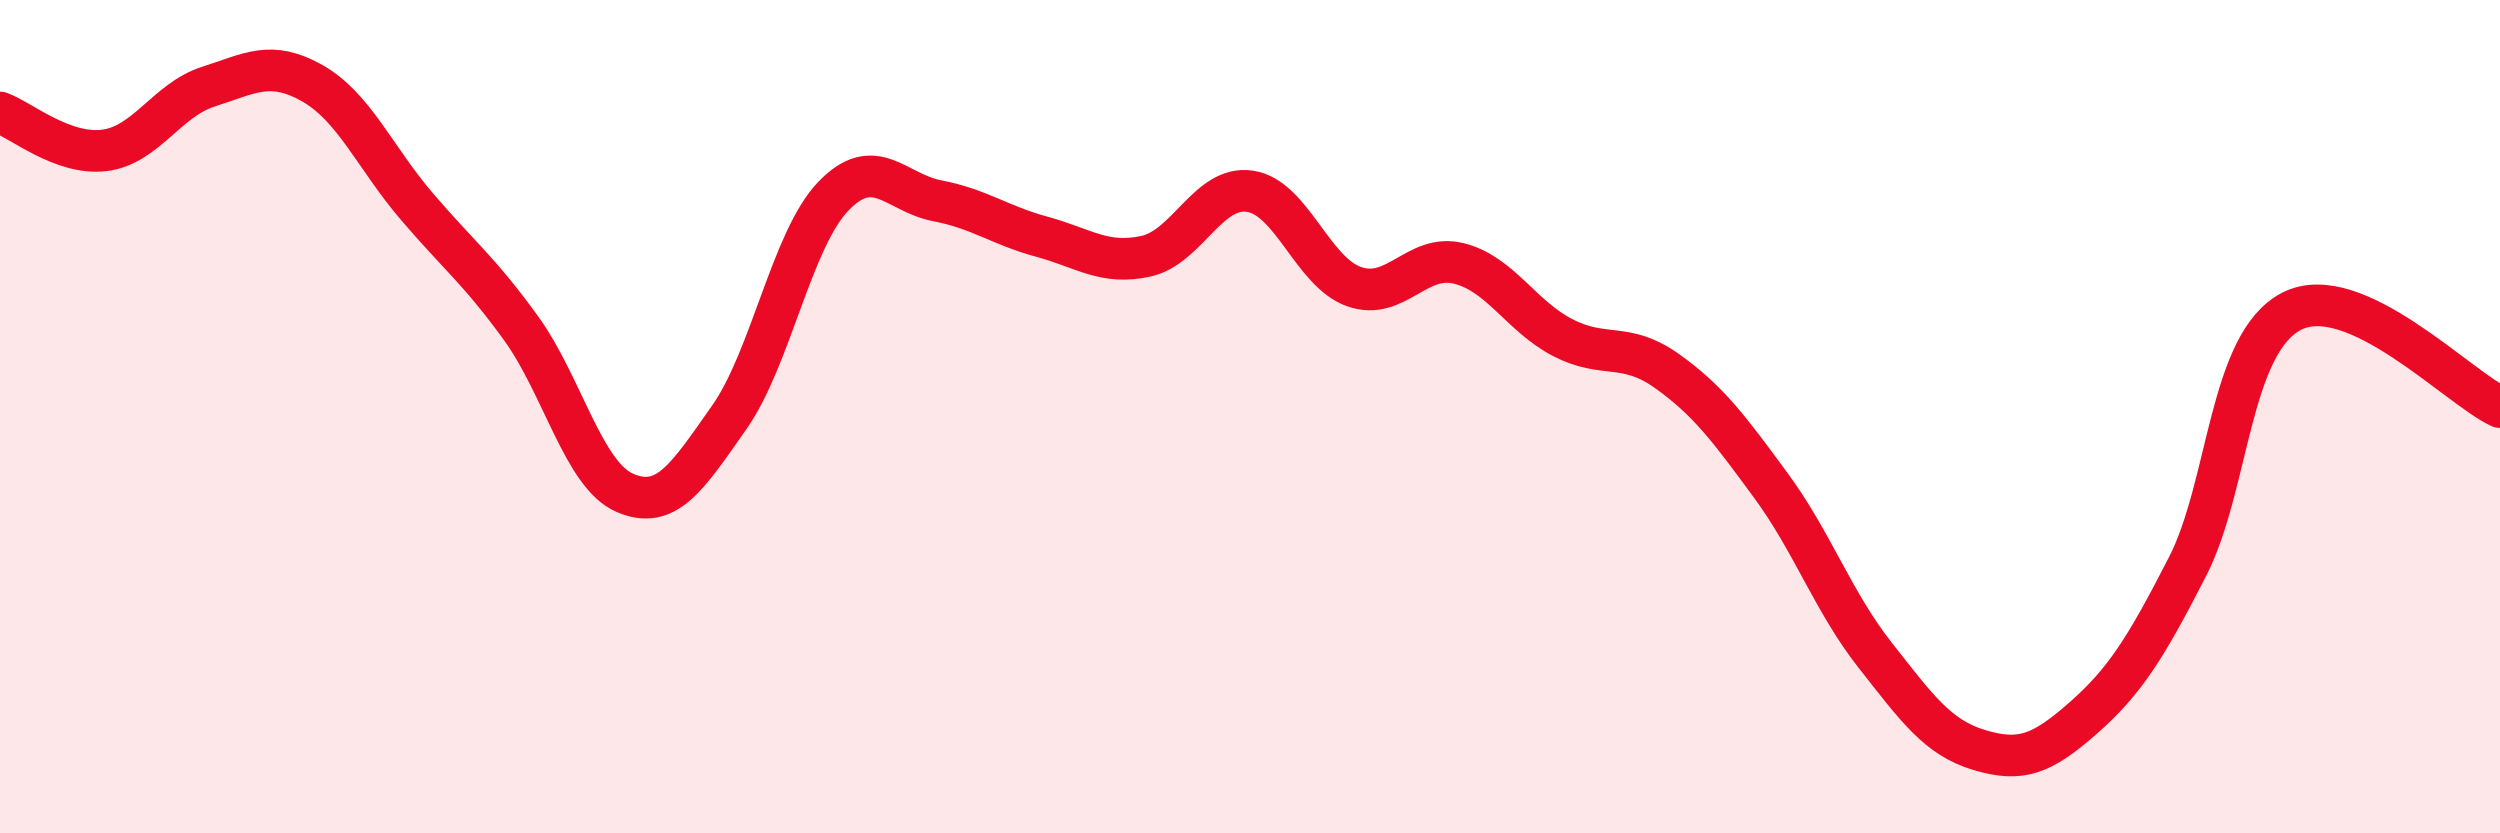
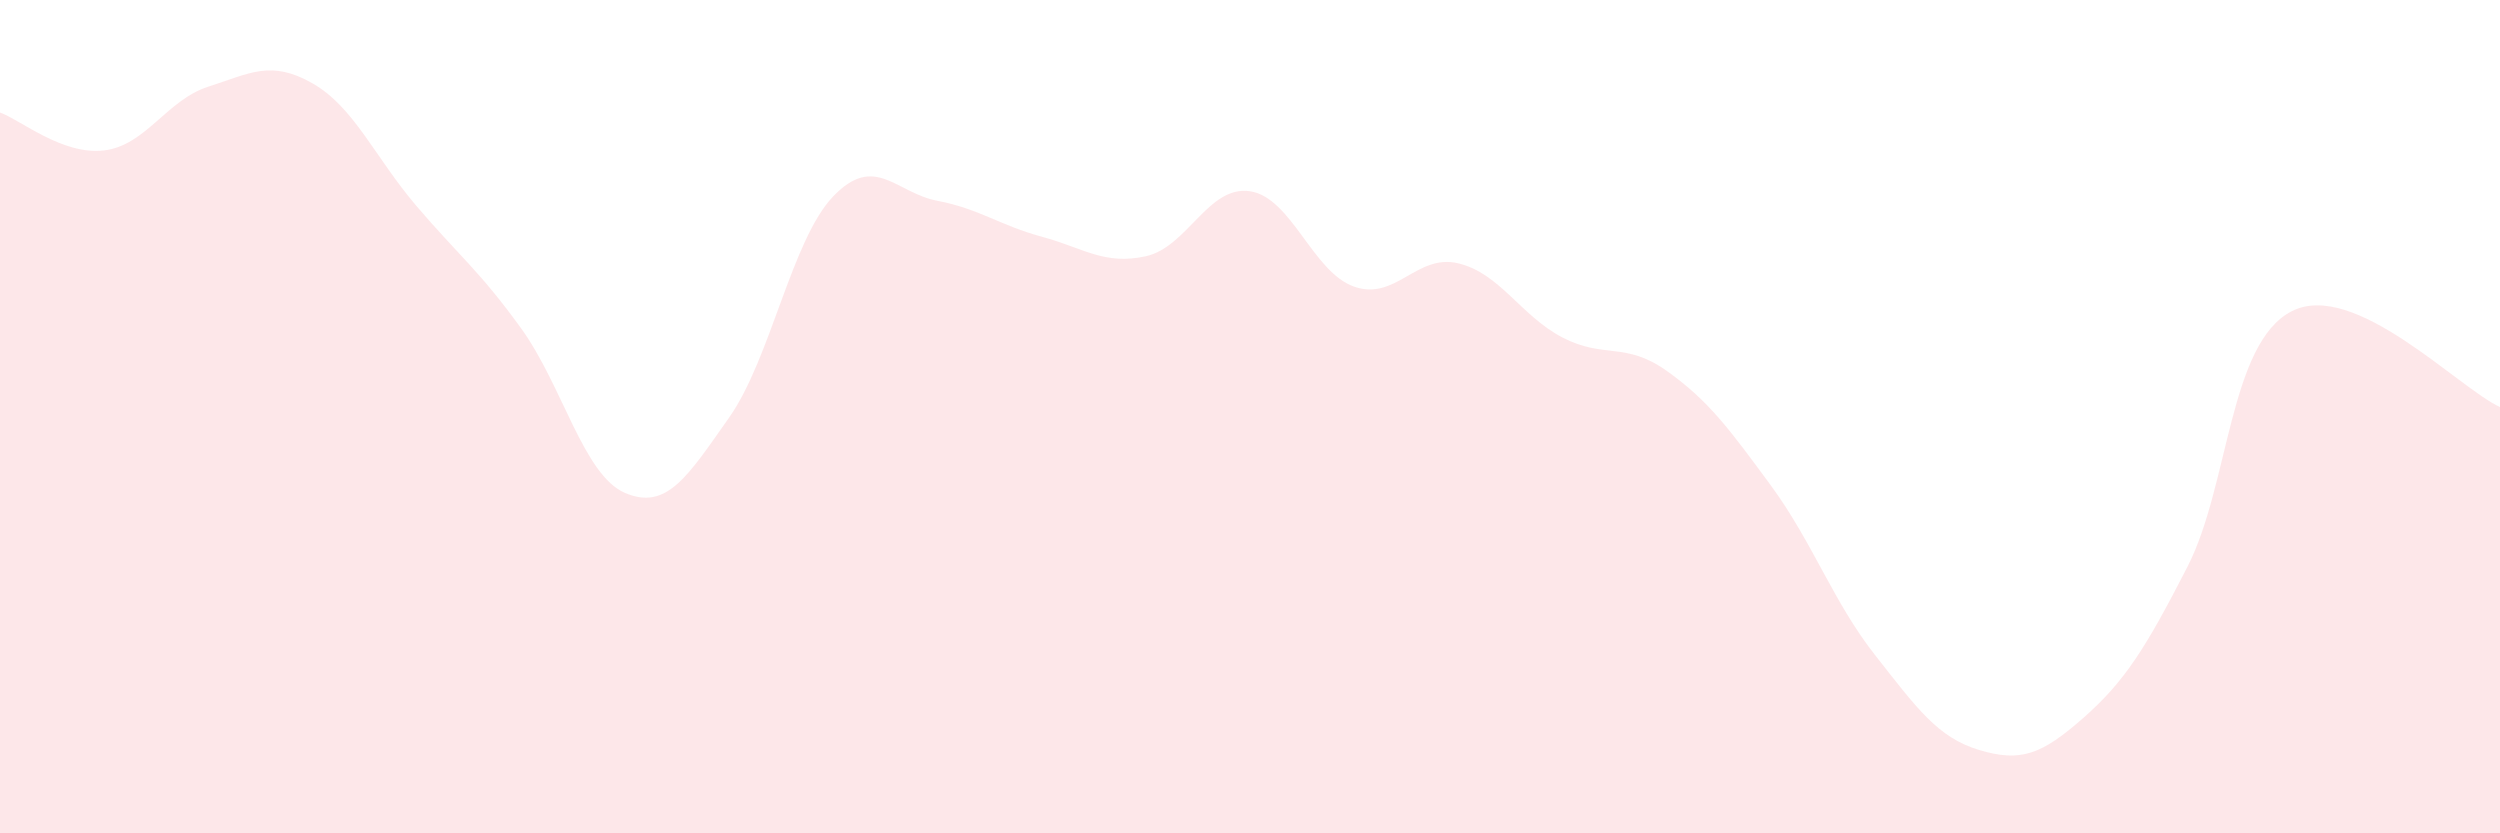
<svg xmlns="http://www.w3.org/2000/svg" width="60" height="20" viewBox="0 0 60 20">
  <path d="M 0,2.7 C 0.5,2.88 1.5,3.73 2.5,3.61 C 3.5,3.49 4,2.4 5,2.08 C 6,1.76 6.5,1.43 7.5,2 C 8.5,2.57 9,3.78 10,4.95 C 11,6.12 11.5,6.49 12.5,7.87 C 13.5,9.25 14,11.4 15,11.83 C 16,12.26 16.5,11.44 17.5,10.02 C 18.5,8.6 19,5.75 20,4.71 C 21,3.67 21.5,4.63 22.5,4.82 C 23.5,5.01 24,5.41 25,5.68 C 26,5.95 26.5,6.37 27.5,6.15 C 28.5,5.93 29,4.44 30,4.59 C 31,4.74 31.5,6.53 32.5,6.88 C 33.5,7.23 34,6.08 35,6.32 C 36,6.56 36.5,7.58 37.5,8.1 C 38.5,8.62 39,8.19 40,8.9 C 41,9.61 41.5,10.29 42.5,11.65 C 43.5,13.01 44,14.45 45,15.72 C 46,16.99 46.5,17.7 47.5,18 C 48.5,18.3 49,18.11 50,17.23 C 51,16.35 51.5,15.55 52.5,13.6 C 53.5,11.65 53.5,8.24 55,7.47 C 56.5,6.7 59,9.31 60,9.77L60 20L0 20Z" fill="#EB0A25" opacity="0.1" stroke-linecap="round" stroke-linejoin="round" />
-   <path d="M 0,2.7 C 0.5,2.88 1.5,3.73 2.5,3.61 C 3.5,3.49 4,2.4 5,2.08 C 6,1.76 6.5,1.43 7.5,2 C 8.5,2.57 9,3.78 10,4.95 C 11,6.12 11.5,6.49 12.5,7.87 C 13.5,9.25 14,11.4 15,11.83 C 16,12.26 16.5,11.44 17.5,10.02 C 18.5,8.6 19,5.75 20,4.71 C 21,3.67 21.5,4.63 22.5,4.82 C 23.5,5.01 24,5.41 25,5.68 C 26,5.95 26.5,6.37 27.5,6.15 C 28.5,5.93 29,4.44 30,4.59 C 31,4.74 31.5,6.53 32.5,6.88 C 33.5,7.23 34,6.08 35,6.32 C 36,6.56 36.5,7.58 37.5,8.1 C 38.5,8.62 39,8.19 40,8.9 C 41,9.61 41.5,10.29 42.5,11.65 C 43.5,13.01 44,14.45 45,15.72 C 46,16.99 46.5,17.7 47.5,18 C 48.5,18.3 49,18.11 50,17.23 C 51,16.35 51.5,15.55 52.5,13.6 C 53.5,11.65 53.5,8.24 55,7.47 C 56.5,6.7 59,9.31 60,9.77" stroke="#EB0A25" stroke-width="1" fill="none" stroke-linecap="round" stroke-linejoin="round" />
</svg>